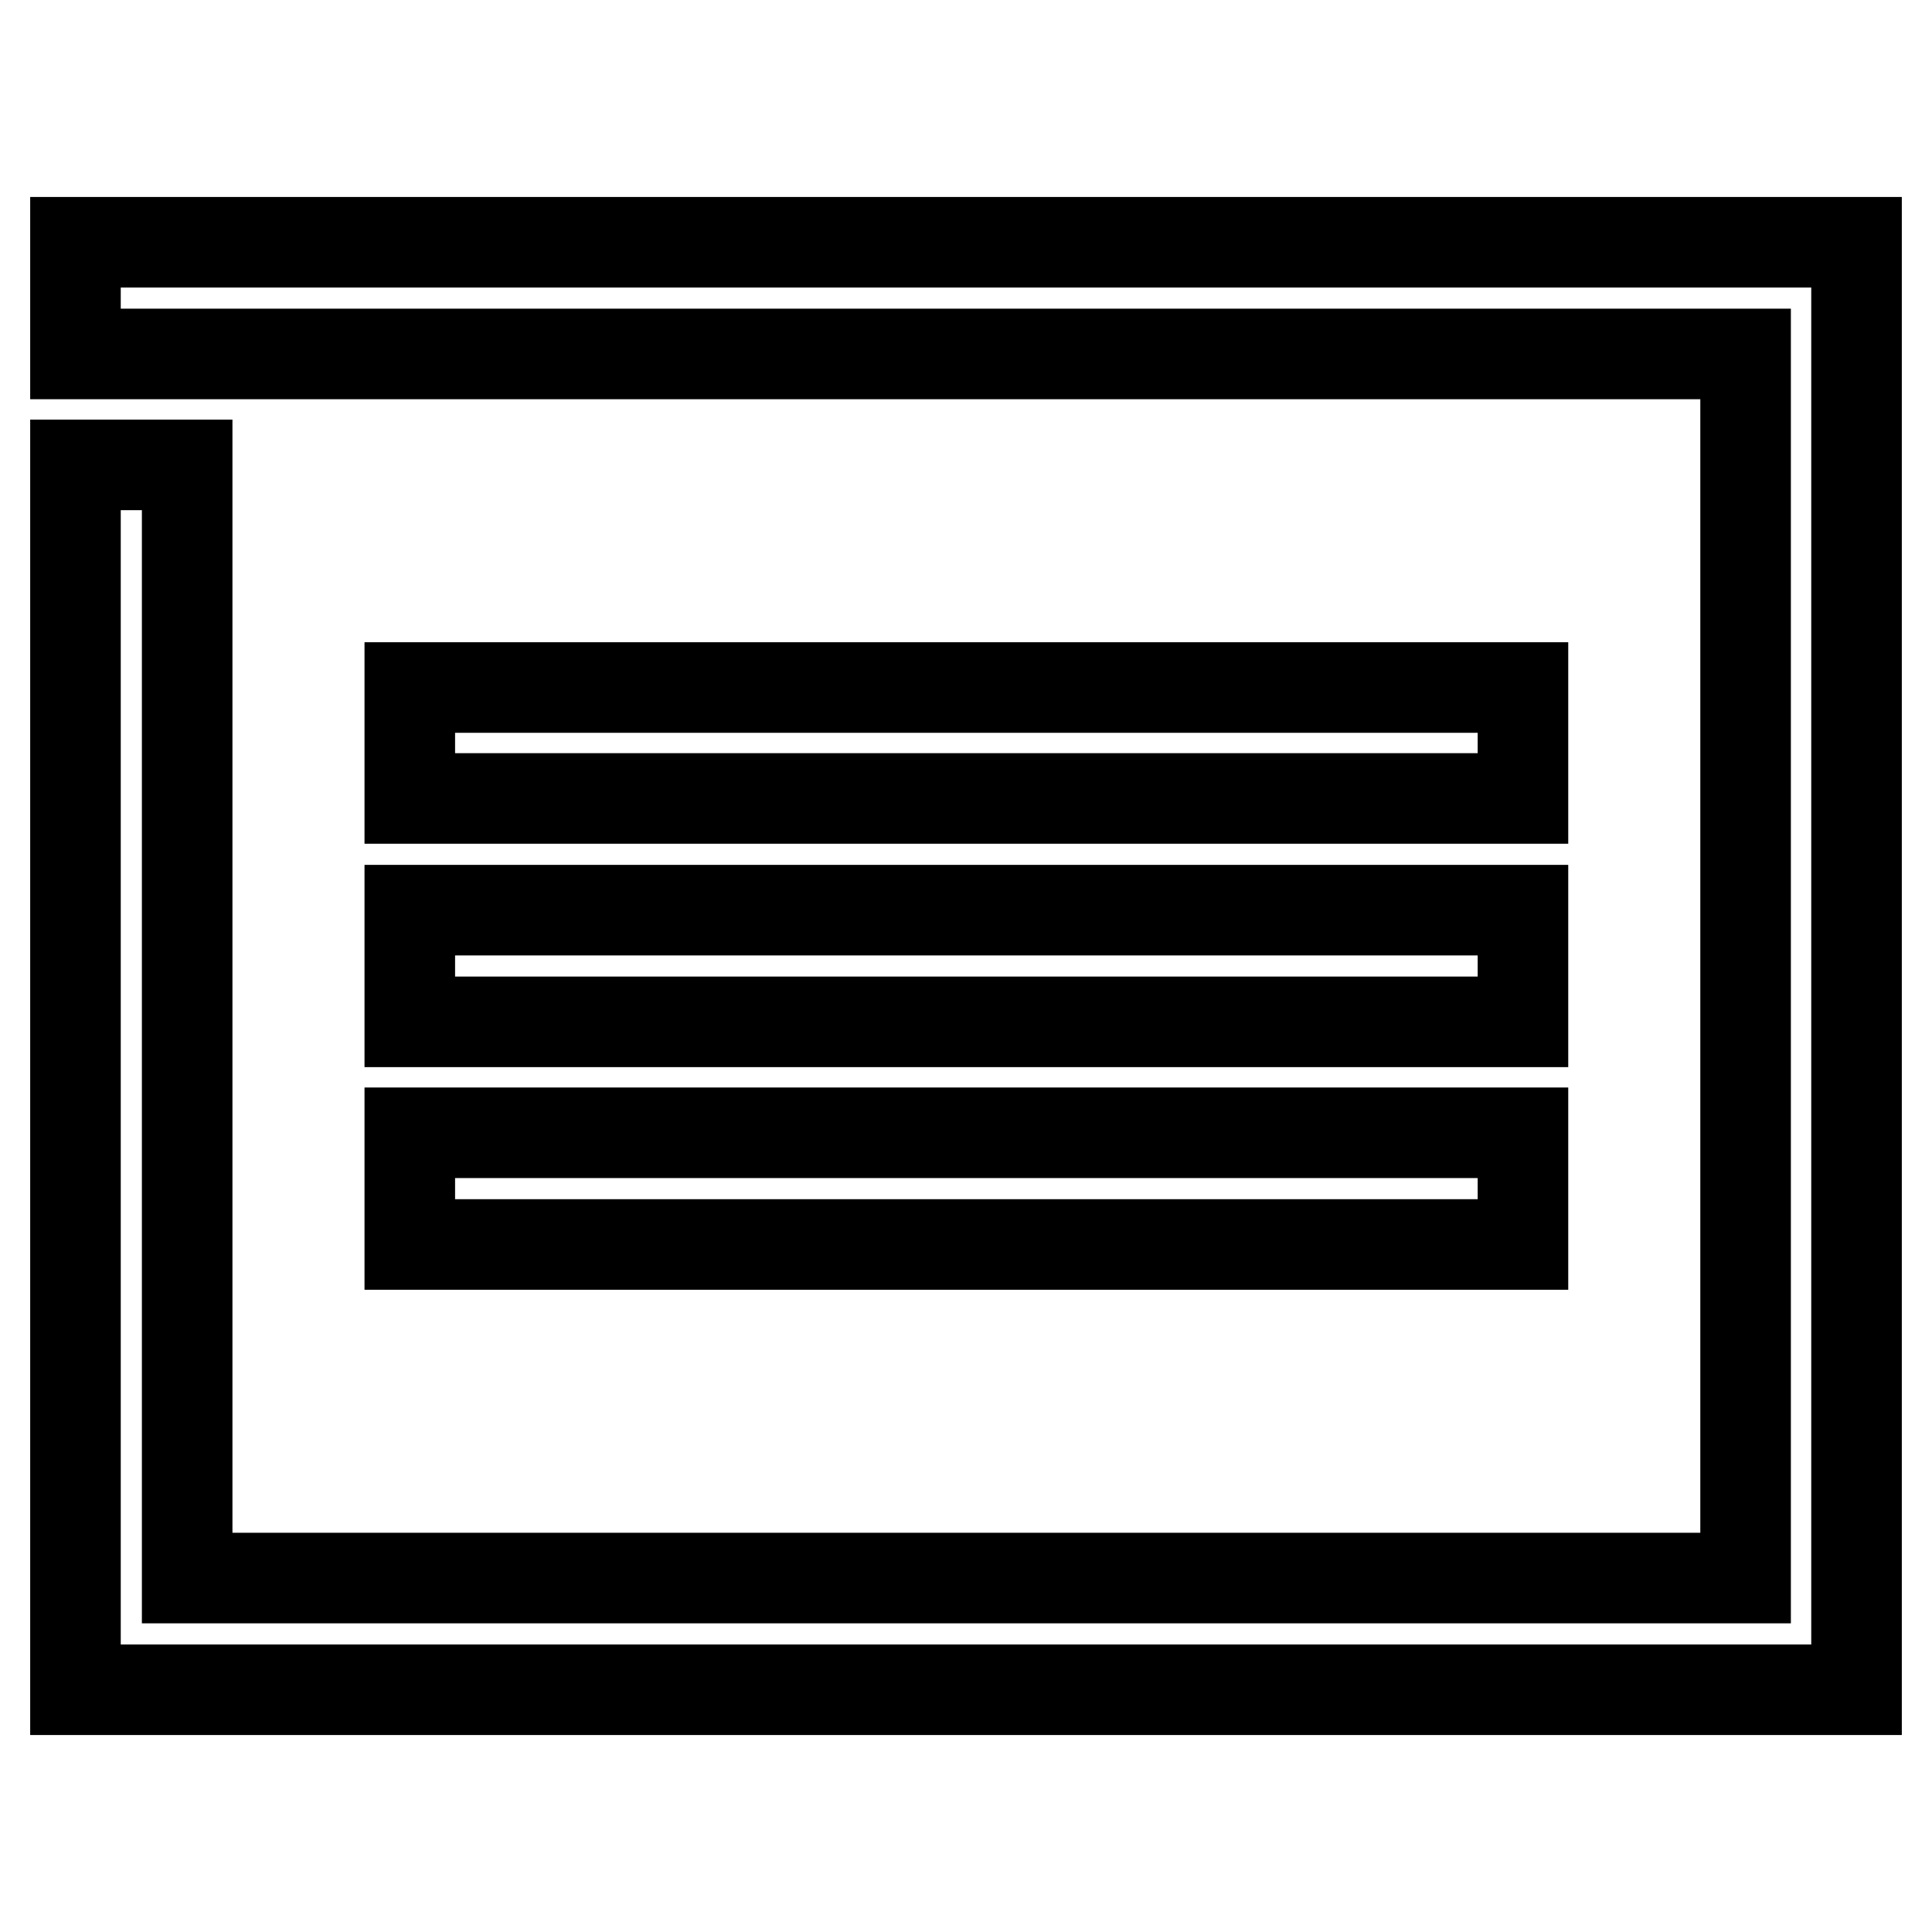
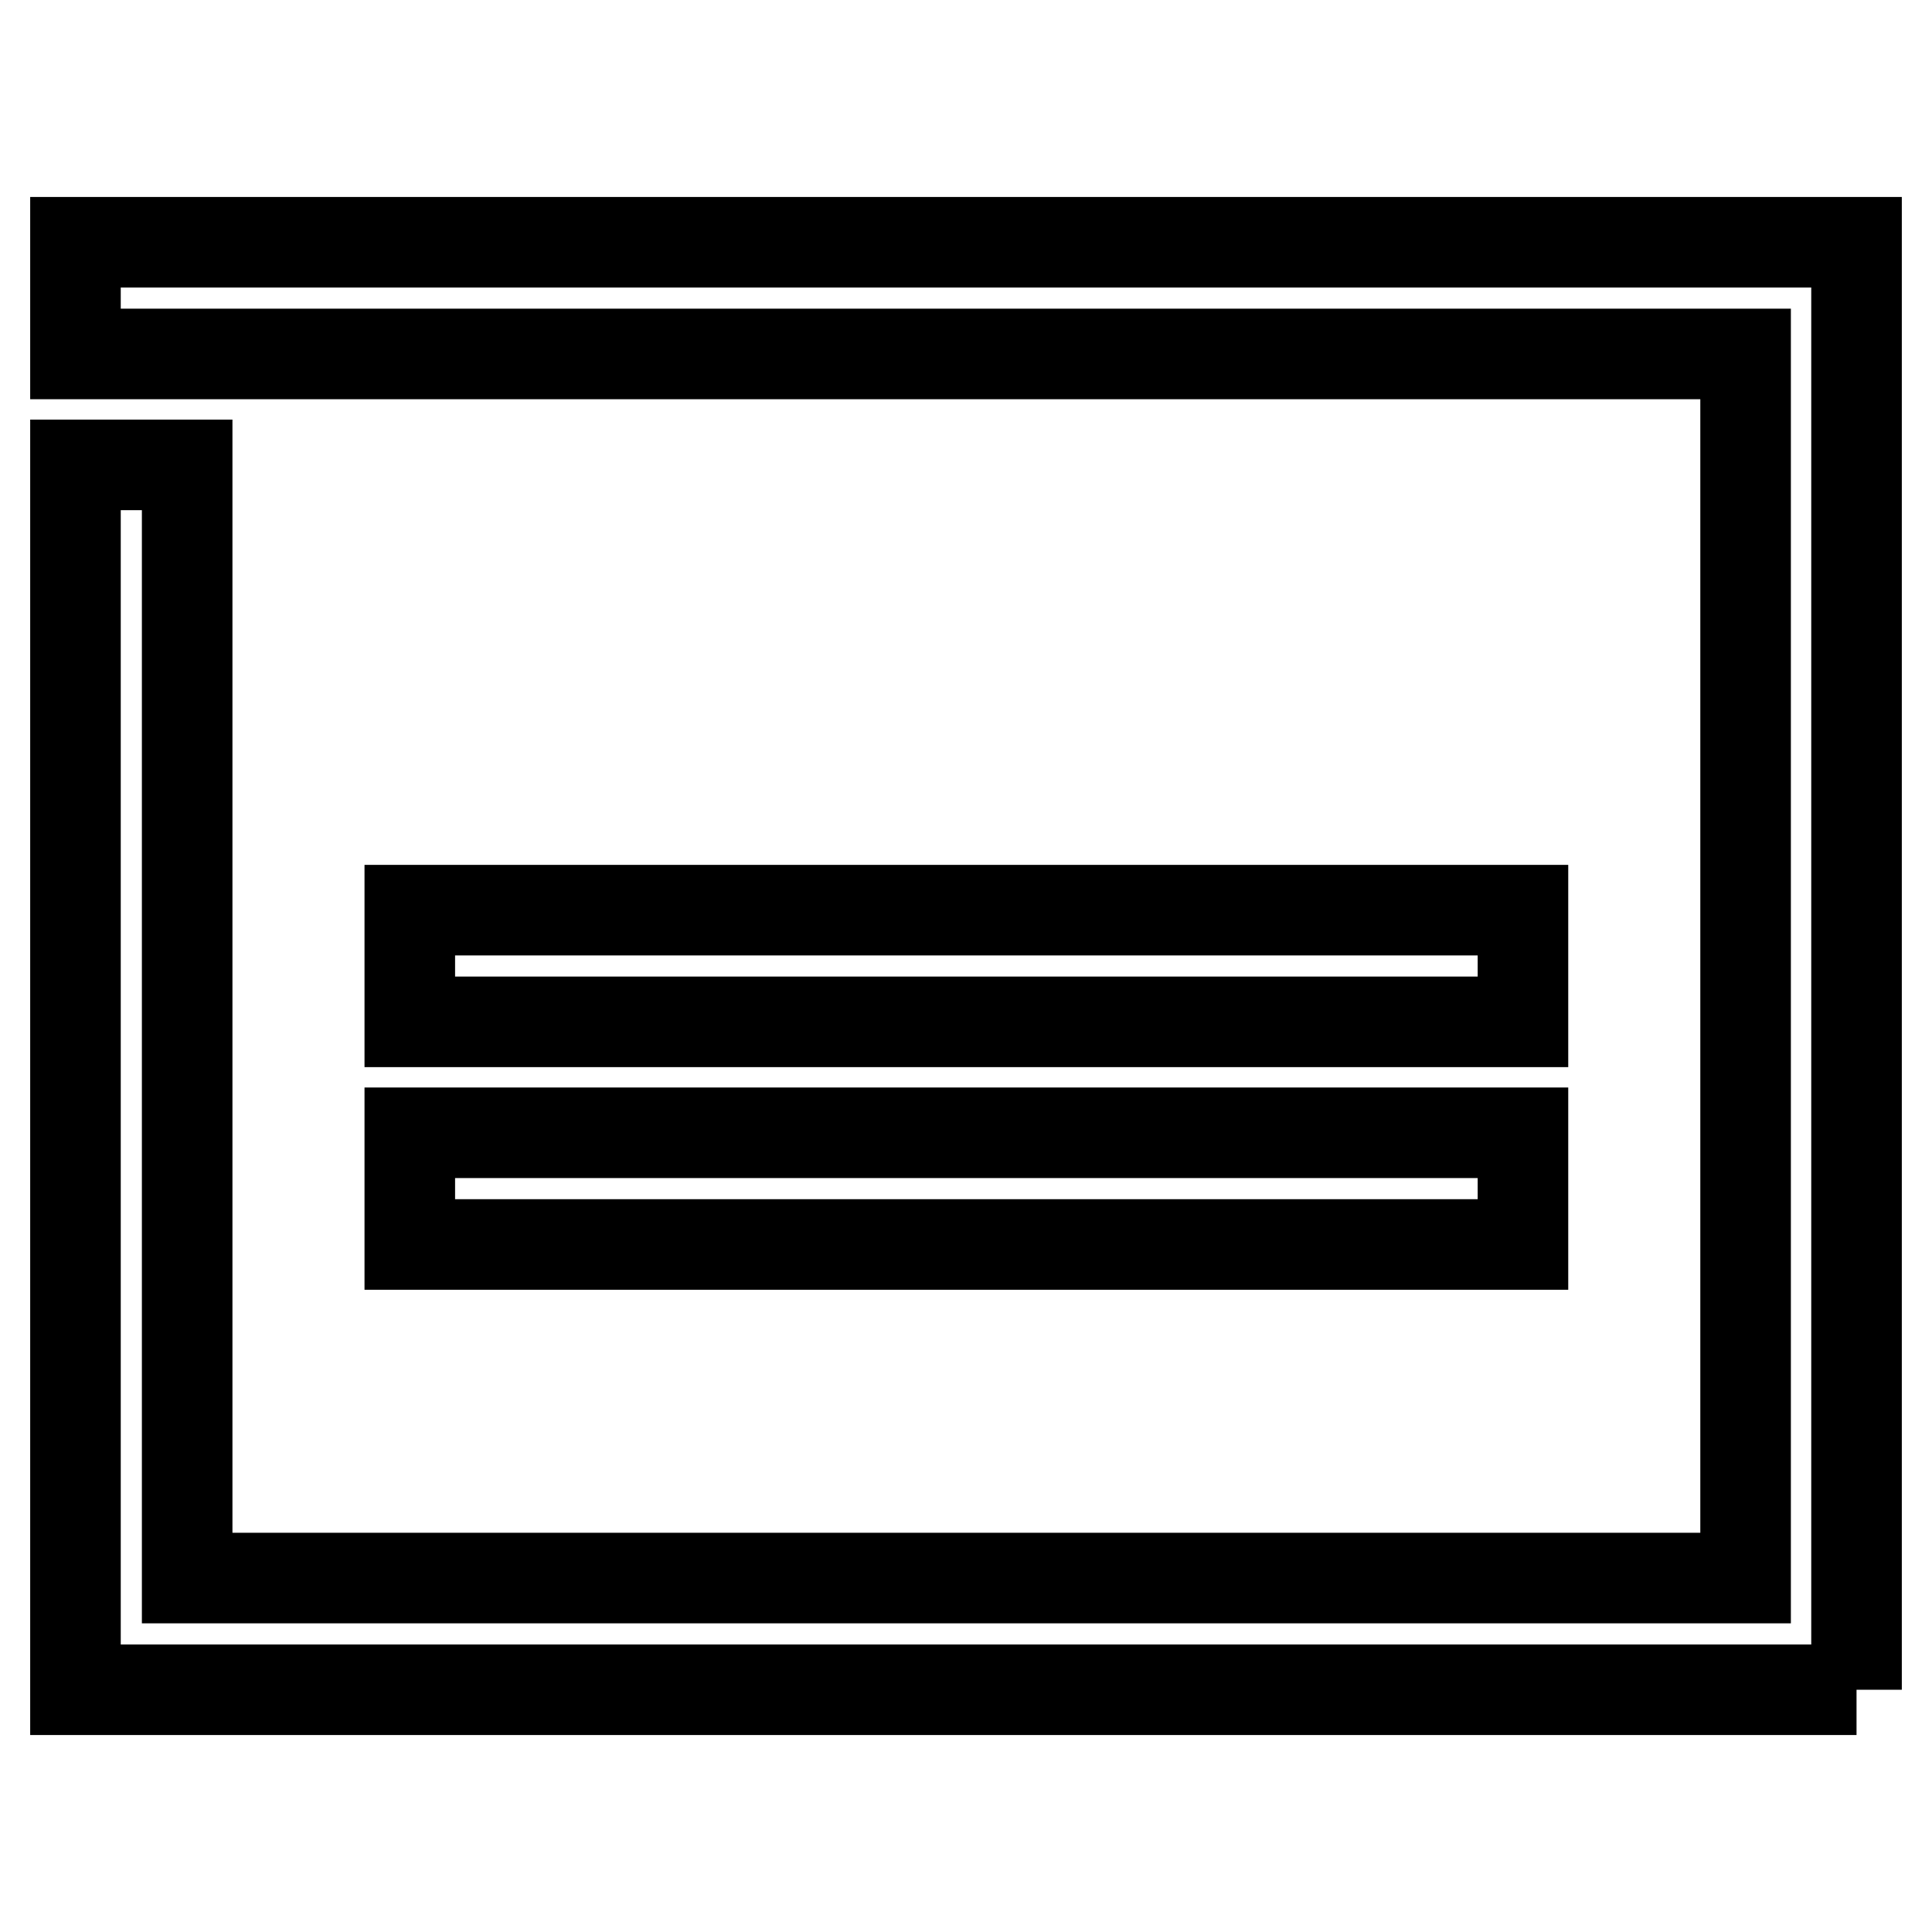
<svg xmlns="http://www.w3.org/2000/svg" version="1.1" x="0px" y="0px" viewBox="0 0 256 256" enable-background="new 0 0 256 256" xml:space="preserve">
  <g>
    <g>
-       <path stroke-width="12" fill-opacity="0" stroke="#000000" d="M54.3,91.1h147.5v14.7H54.3V91.1z" />
      <path stroke-width="12" fill-opacity="0" stroke="#000000" d="M54.3,120.6h147.5v14.8H54.3V120.6z" />
      <path stroke-width="12" fill-opacity="0" stroke="#000000" d="M54.3,150.1h147.5v14.8H54.3V150.1z" />
-       <path stroke-width="12" fill-opacity="0" stroke="#000000" d="M246,223.9H10V61.6h14.8v147.5h206.5V46.9H10V32.1h236V223.9z" />
+       <path stroke-width="12" fill-opacity="0" stroke="#000000" d="M246,223.9H10V61.6h14.8v147.5h206.5V46.9H10V32.1h236V223.9" />
    </g>
  </g>
</svg>